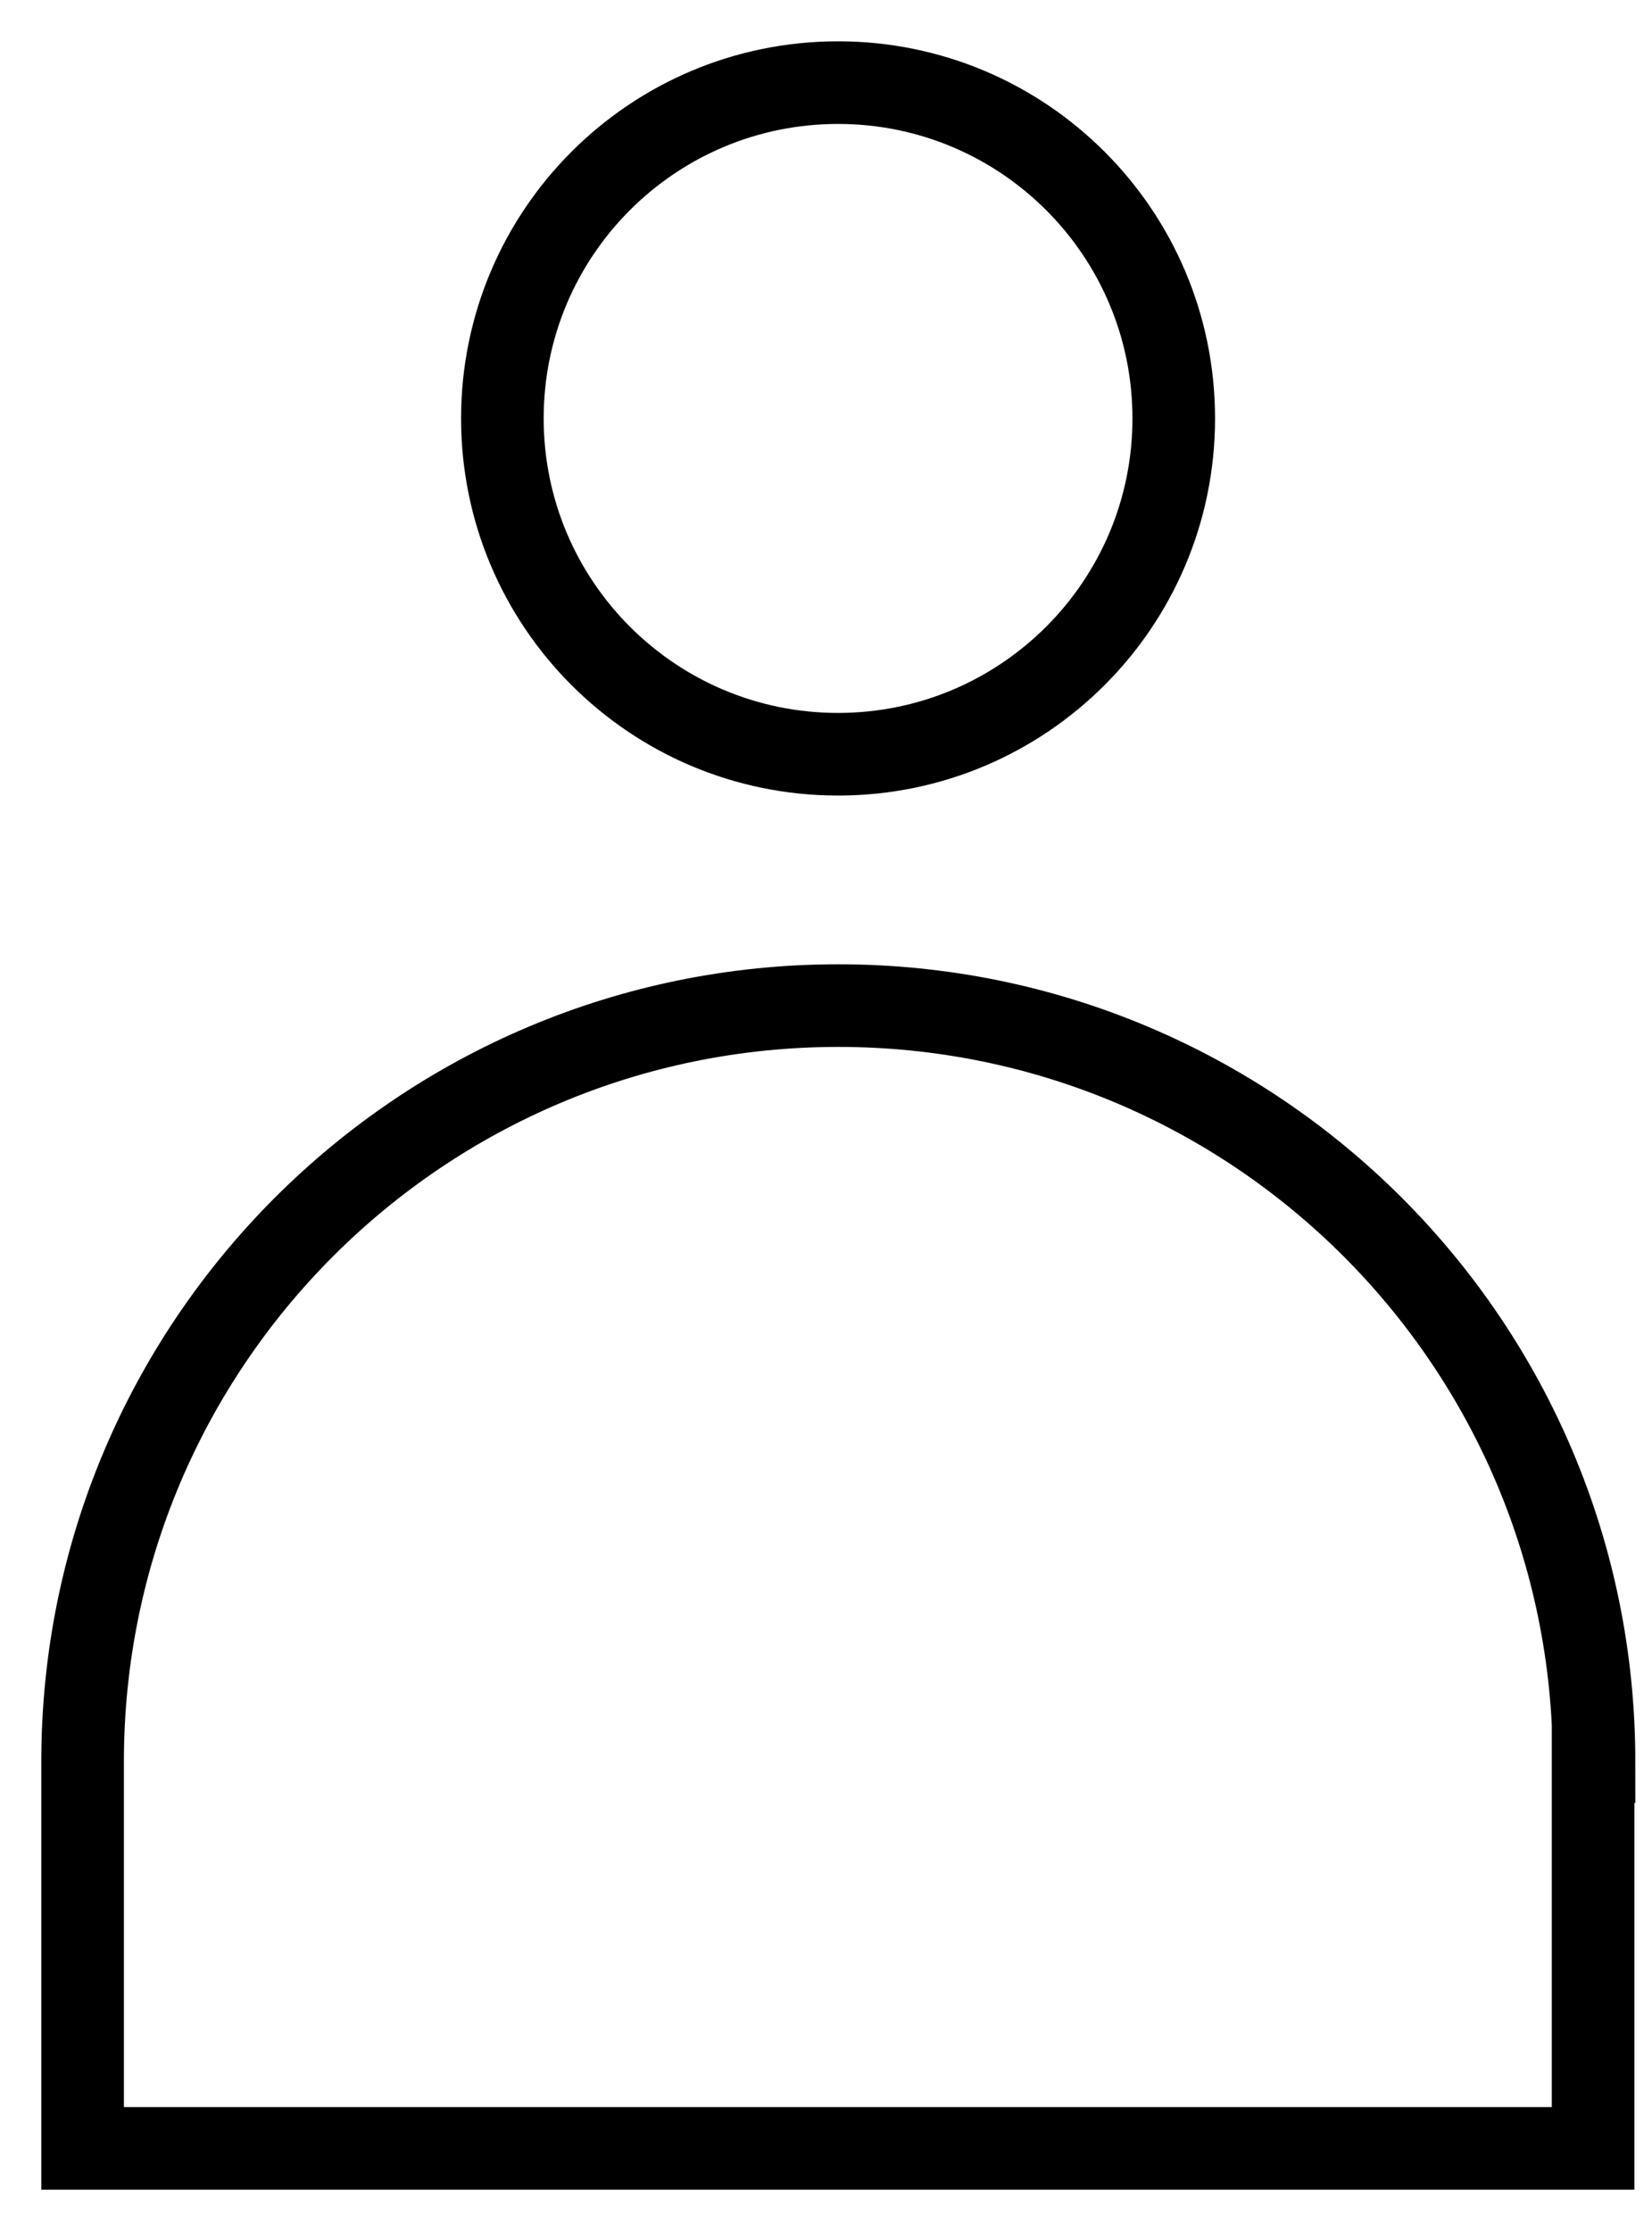
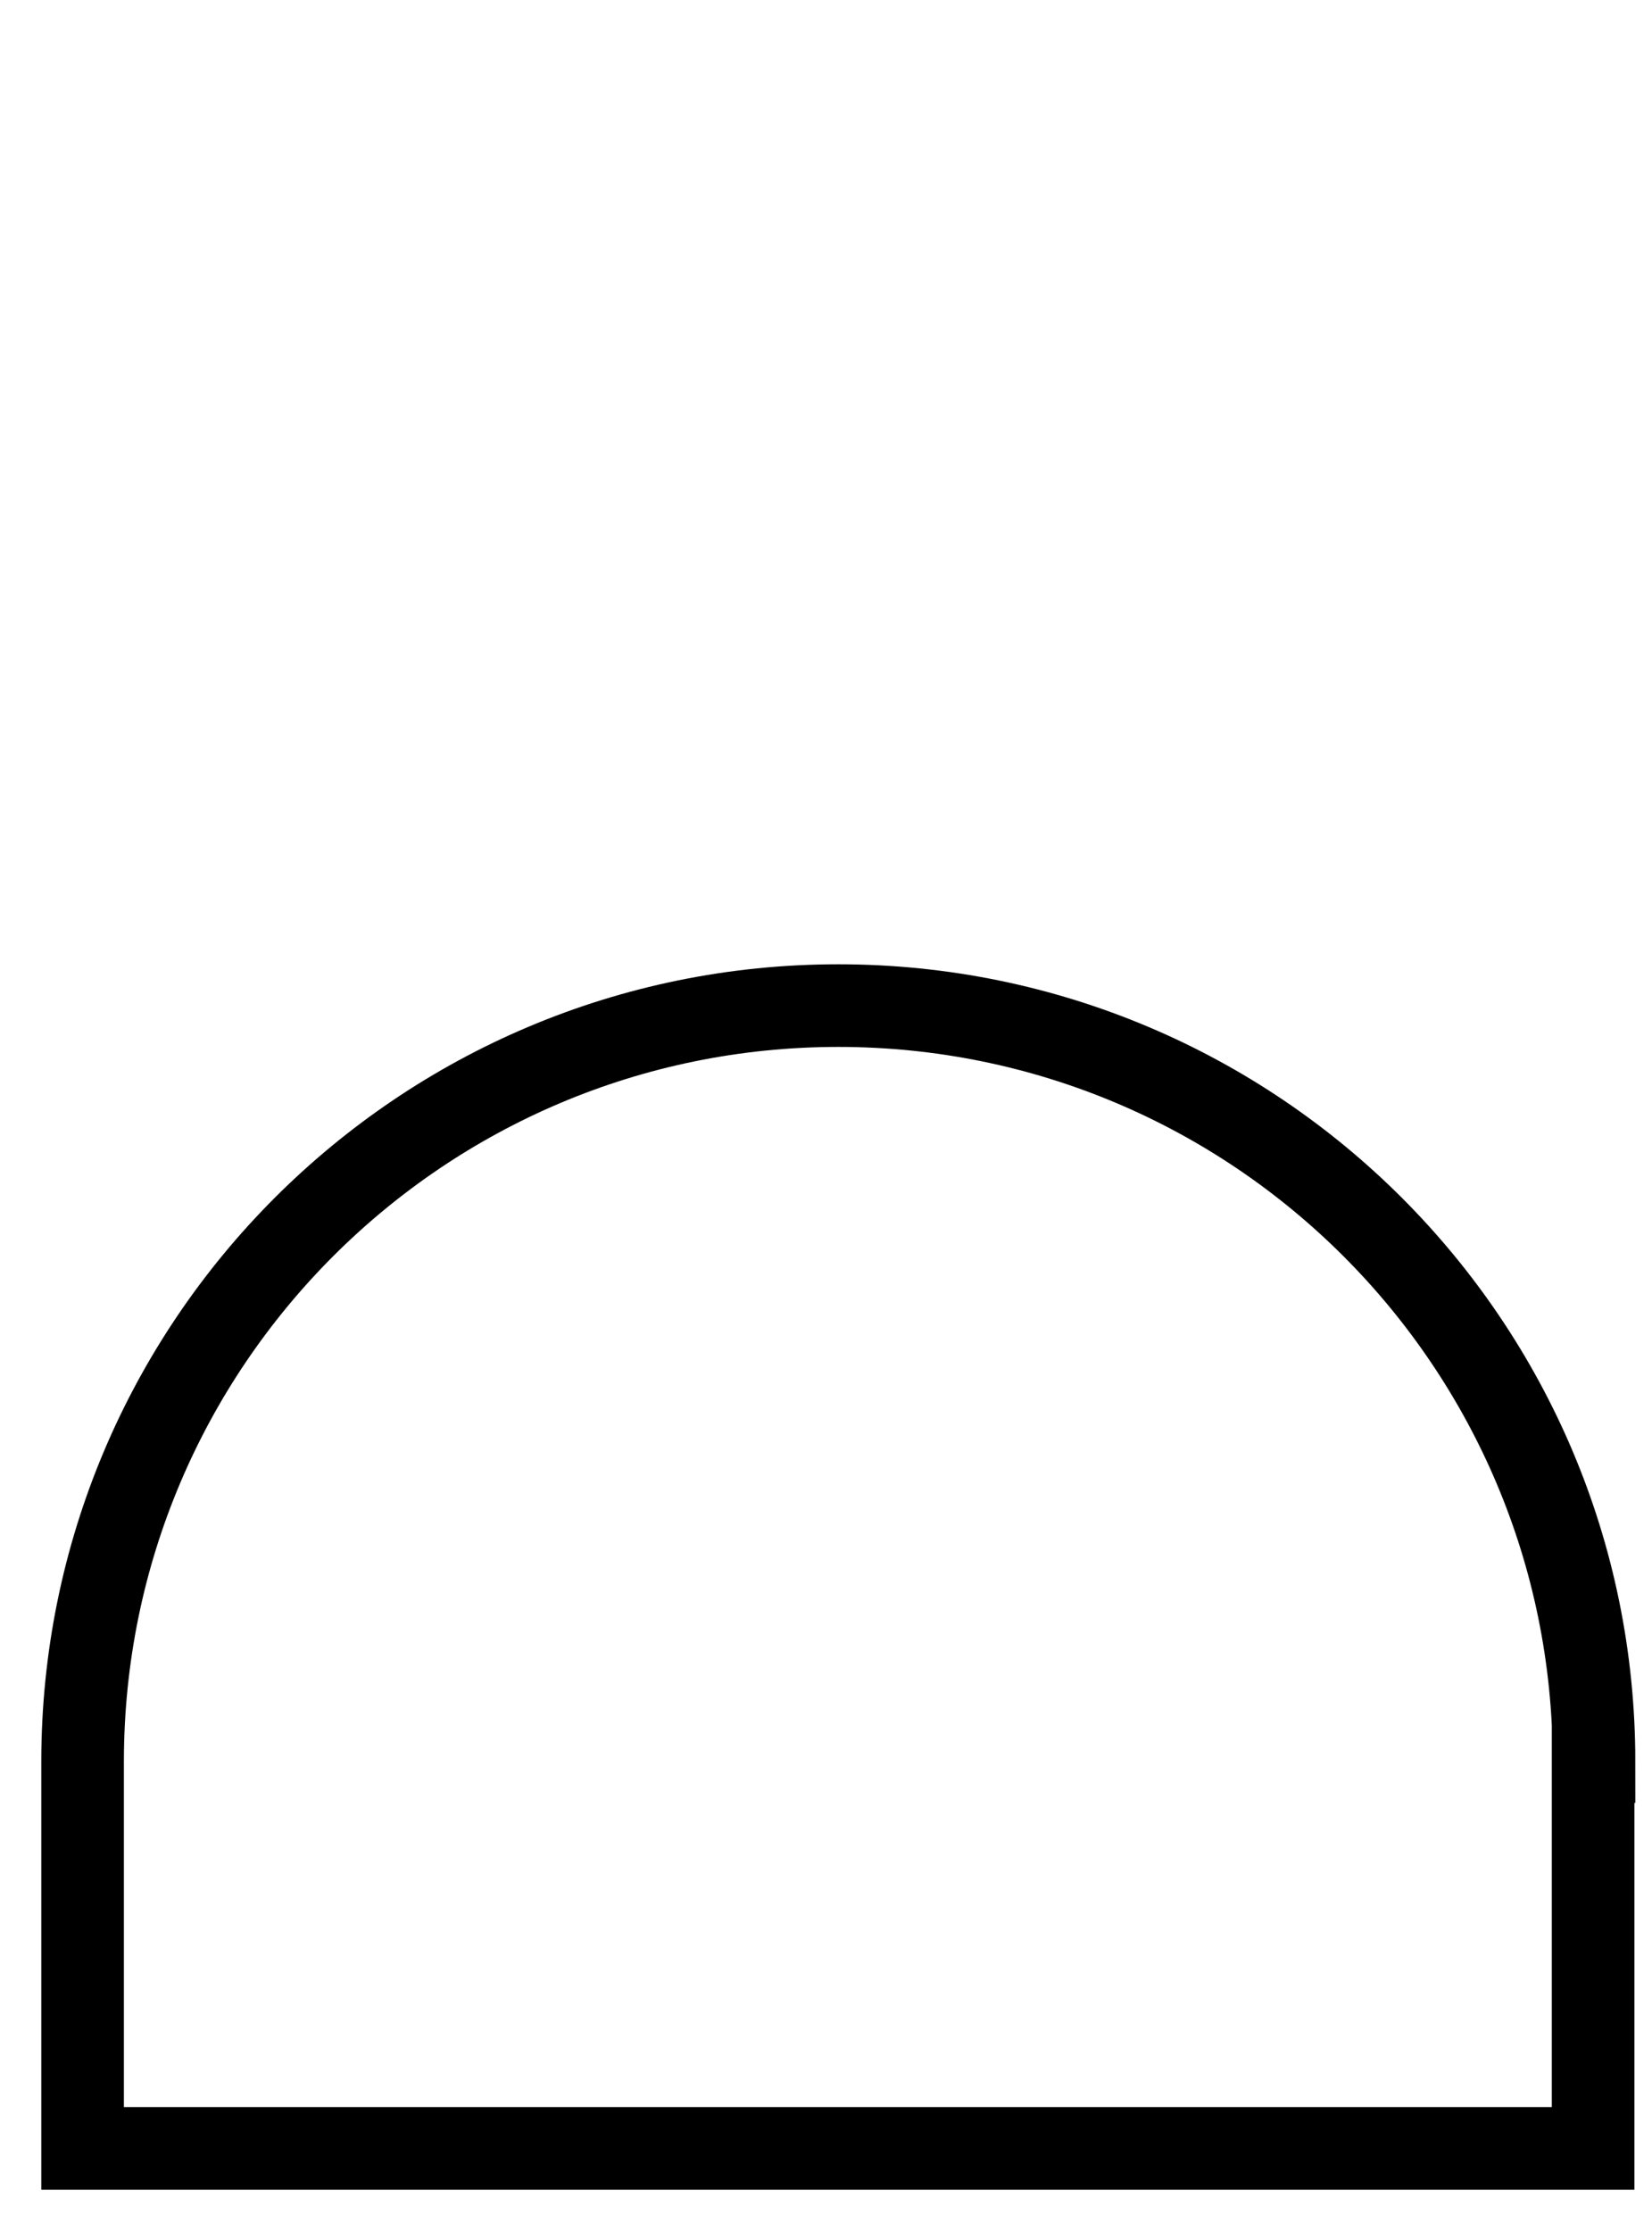
<svg xmlns="http://www.w3.org/2000/svg" width="20" height="27" viewBox="0 0 20 27" fill="none">
  <path d="M19.298 21.319C19.298 16.266 15.202 12.17 10.149 12.17C5.096 12.17 1 16.266 1 21.319V26H19.287V21.319H19.298Z" stroke="black" stroke-miterlimit="10" />
-   <path d="M10.146 9.128C12.39 9.128 14.21 7.308 14.21 5.064C14.21 2.819 12.39 1 10.146 1C7.901 1 6.082 2.819 6.082 5.064C6.082 7.308 7.901 9.128 10.146 9.128Z" stroke="black" stroke-miterlimit="10" />
</svg>